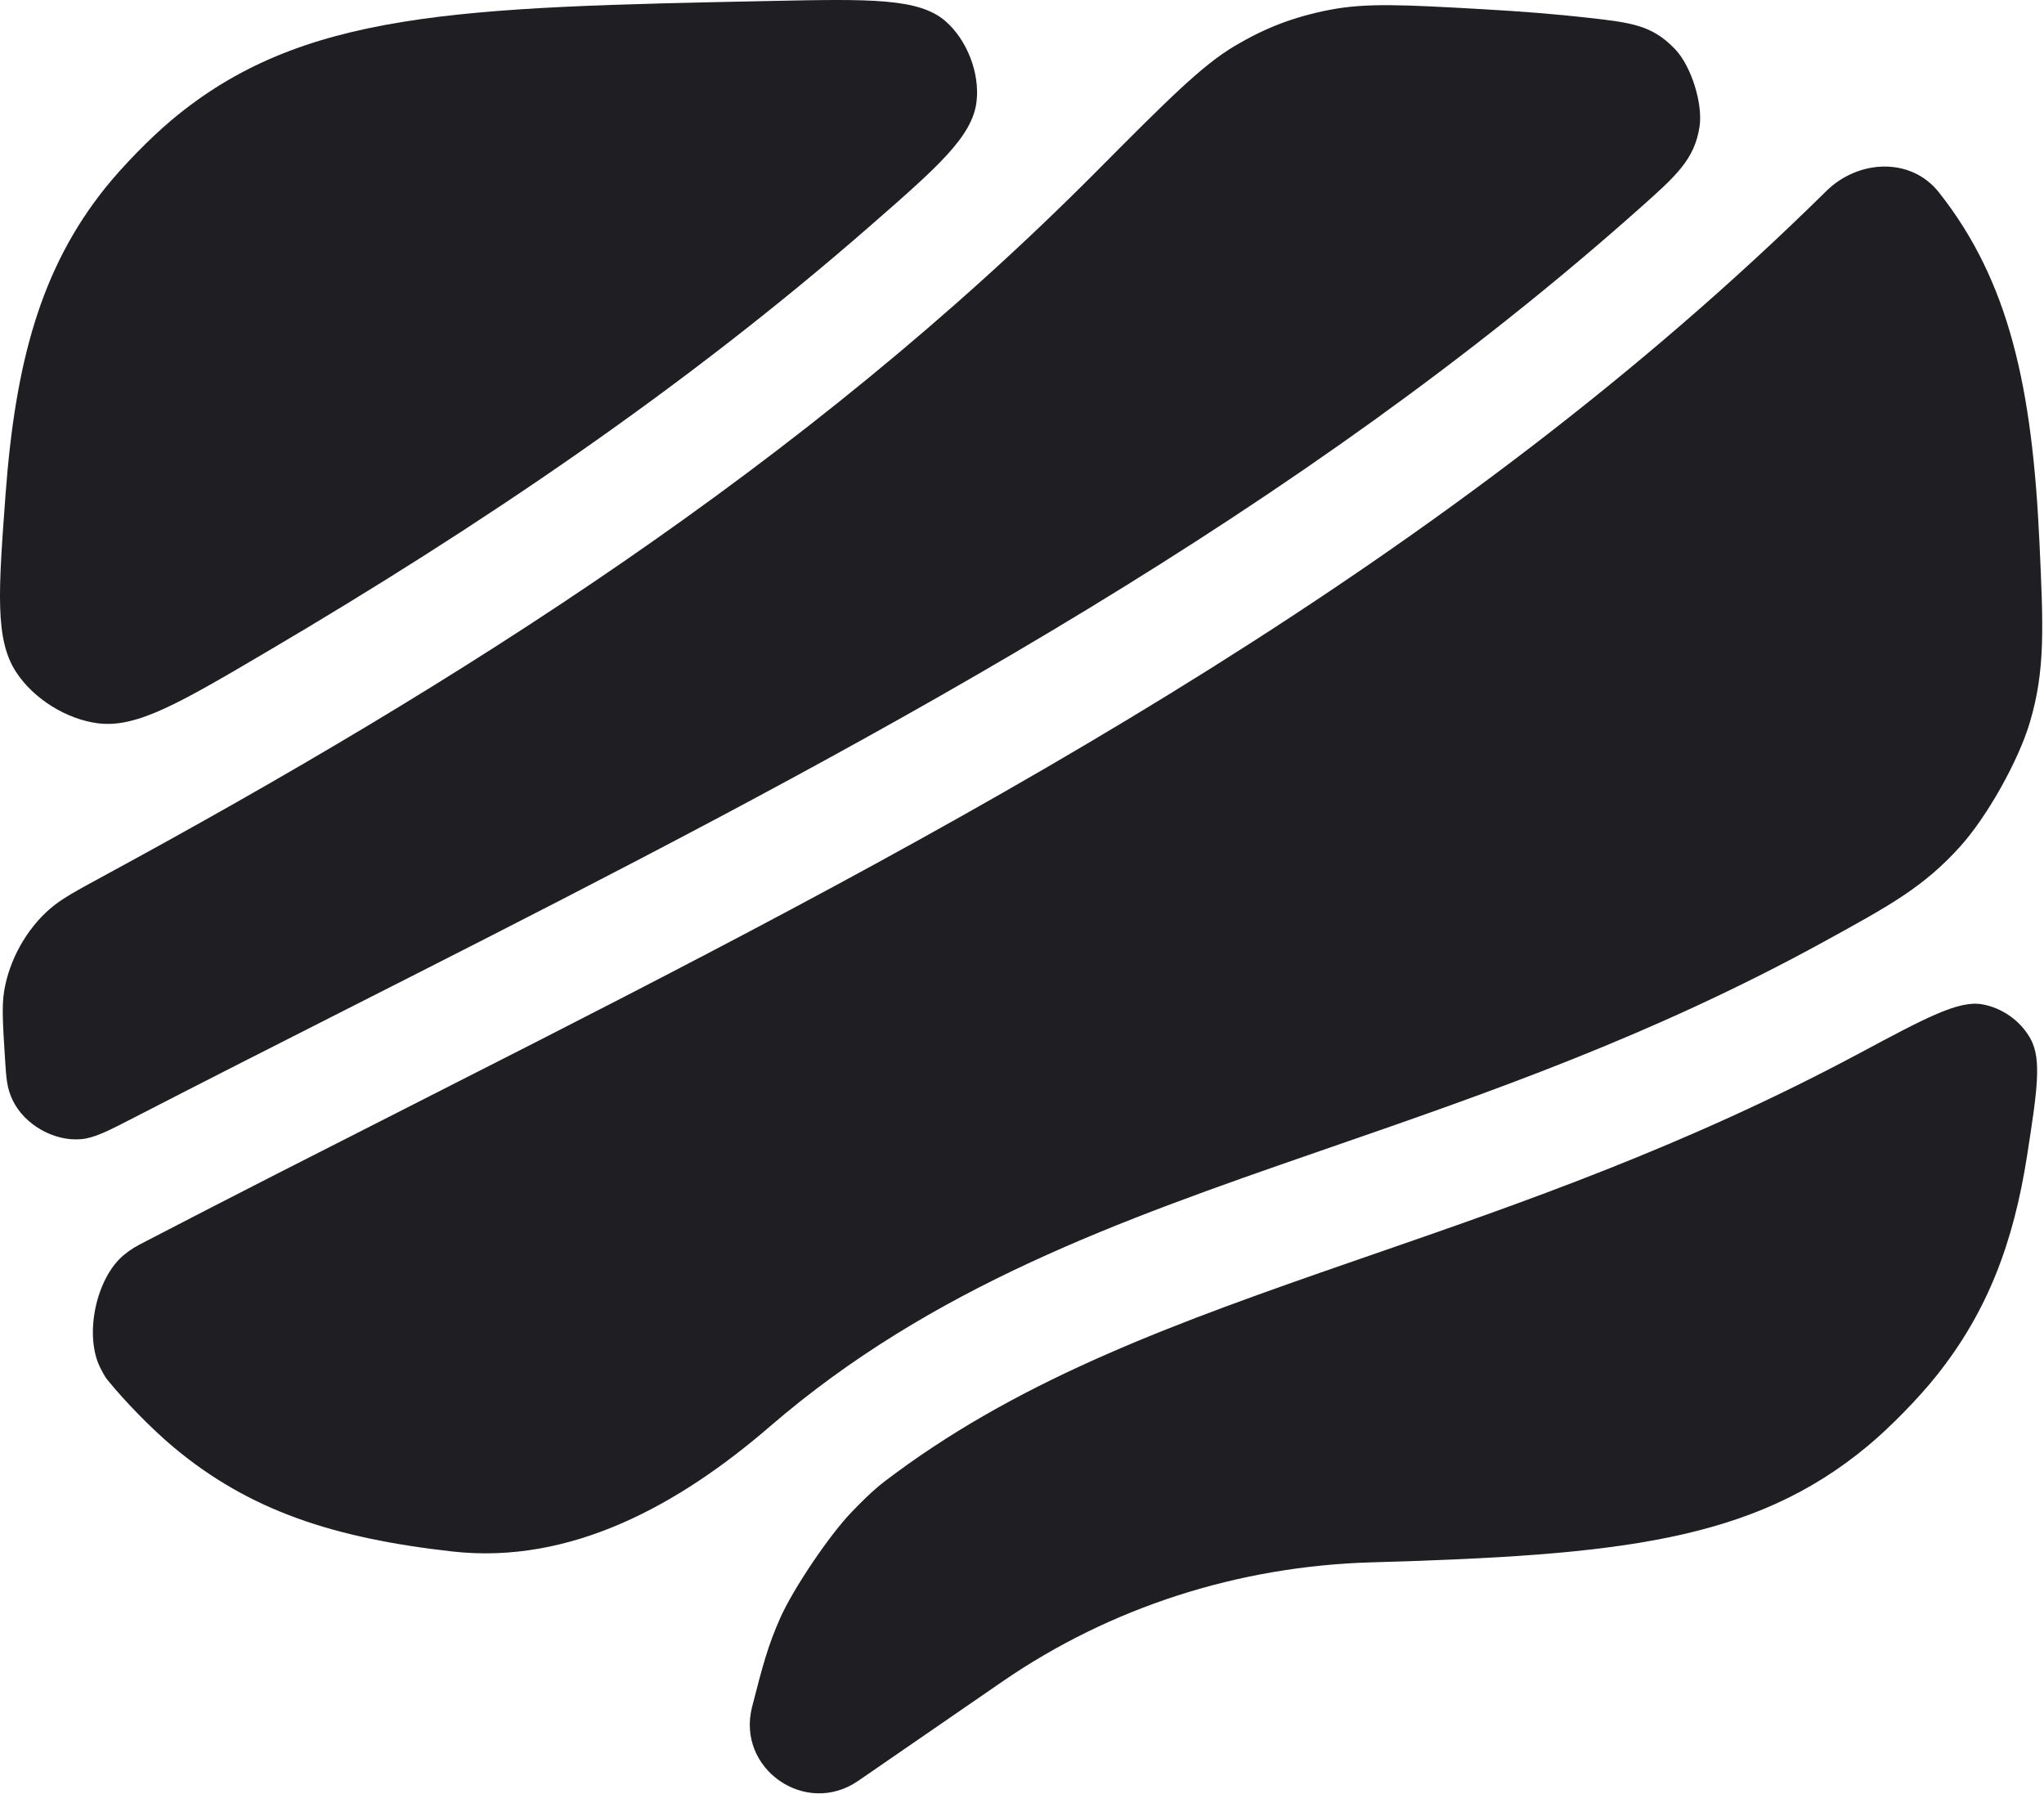
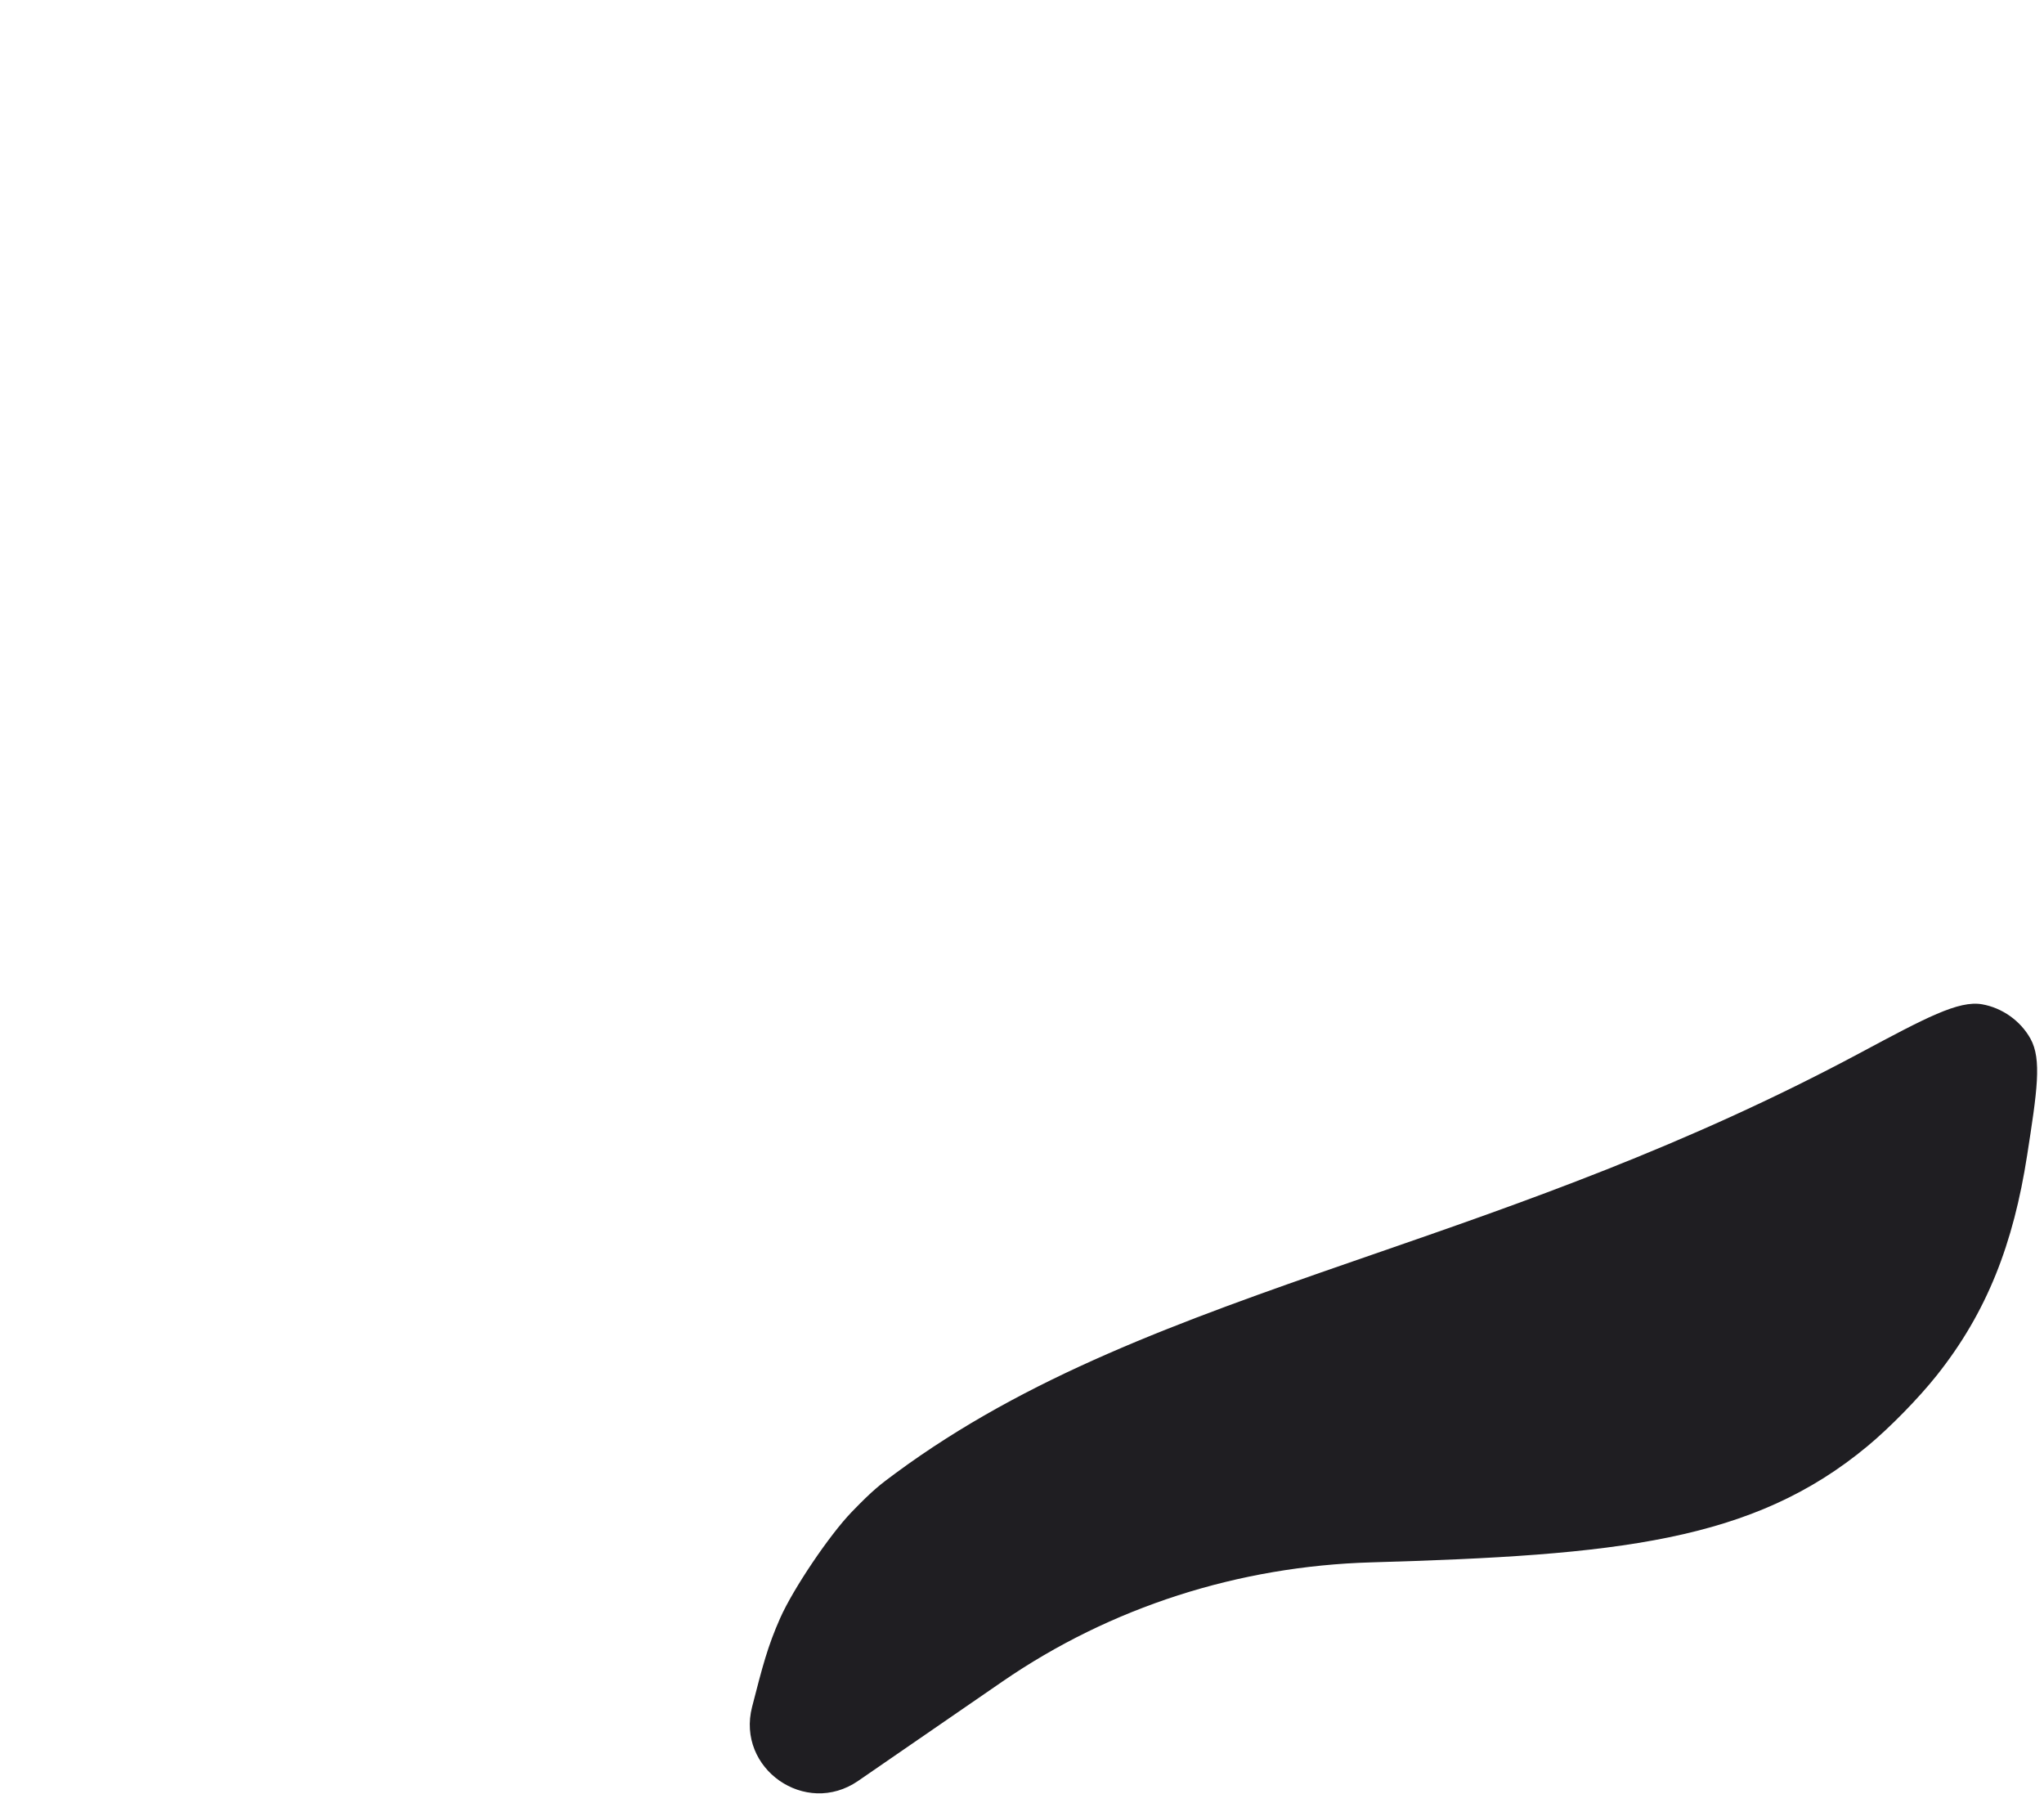
<svg xmlns="http://www.w3.org/2000/svg" width="100%" height="100%" viewBox="0 0 777 682" version="1.1" xml:space="preserve" style="fill-rule:evenodd;clip-rule:evenodd;stroke-linejoin:round;stroke-miterlimit:2;">
  <g transform="matrix(1,0,0,1,-123.823,-171.166)">
    <g id="Icon" transform="matrix(1.542,0,0,1.542,123.223,170.651)">
-       <path d="M26.051,216.196C18.997,220.025 15.47,221.939 12.635,224.413C6.823,229.485 2.6,237.125 1.396,244.744C0.809,248.461 1.086,252.814 1.639,261.52C1.938,266.219 2.088,268.568 3.52,271.551C6.417,277.585 13.754,281.745 20.42,281.131C23.715,280.828 26.962,279.154 33.459,275.806C50.908,266.813 68.453,257.918 86.001,249.022L86.01,249.017C97.389,243.248 108.769,237.479 120.124,231.682C221.087,180.14 320.793,126.226 404.545,51.728C413.587,43.685 418.108,39.663 419.357,31.605C420.244,25.884 417.298,16.568 413.283,12.397C407.628,6.522 402.538,5.936 392.357,4.766C384.123,3.819 375.277,3.128 365.78,2.593C346.651,1.516 337.086,0.978 327.878,2.817C319.197,4.551 312.345,7.177 304.73,11.689C296.651,16.476 287.982,25.195 270.643,42.632C198.693,114.991 113.422,168.77 26.051,216.196Z" style="fill:rgb(31,30,34);fill-rule:nonzero;" />
-       <path d="M190.535,0.569C214.745,0.075 226.85,-0.172 233.442,5.529C238.791,10.156 241.973,18.392 241.125,25.413C240.078,34.066 231.472,41.568 214.26,56.572C168.713,96.276 118.618,130.107 66.281,160.922C44.906,173.507 34.219,179.8 24.685,178.642C16.841,177.689 8.695,172.625 4.37,166.012C-0.887,157.975 -0.007,146.072 1.753,122.265C4.148,89.878 10.39,66.511 26.393,46.583C30.672,41.255 37.359,34.413 42.589,30.014C74.78,2.933 113.365,2.145 190.535,0.569Z" style="fill:rgb(31,30,34);fill-rule:nonzero;" />
-       <path d="M190.171,351.967C167.904,371.184 141.224,386.04 111.993,382.777C82.671,379.505 61.827,372.688 43.116,357.011C37.894,352.636 31.213,345.831 26.933,340.531C26.461,339.945 26.224,339.652 25.163,337.591C21.041,329.587 24.033,315.285 31.017,309.604C32.815,308.141 34.01,307.52 36.398,306.279C57.617,295.253 79.151,284.32 100.859,273.299L100.873,273.292C111.552,267.87 122.273,262.427 133.019,256.941C244.625,199.966 358.212,138.552 450.596,47.443C458.521,39.627 471.464,39.017 478.371,47.746C495.785,69.751 501.403,96.029 503.159,134.042C504.129,155.024 504.614,165.514 500.801,178.368C497.984,187.866 490.25,201.648 483.612,209.001C474.628,218.953 466.427,223.453 450.027,232.454C407.572,255.752 367.04,269.779 328.575,283.09L324.706,284.429C276.263,301.206 230.009,317.585 190.171,351.967Z" style="fill:rgb(31,30,34);fill-rule:nonzero;" />
      <path d="M185.797,421.072C188.364,411.088 189.648,406.096 192.737,399.154C195.959,391.915 204.858,378.719 210.361,373.02C215.639,367.553 217.468,366.203 221.125,363.503C253.394,339.683 290.763,326.198 333.987,311.229L338.528,309.657C375.479,296.874 415.983,282.862 458.823,259.937C475.094,251.229 483.23,246.875 489.017,247.889C493.973,248.758 498.464,251.942 500.924,256.331C503.796,261.456 502.571,269.341 500.123,285.11C496.746,306.85 490.283,323.722 477.834,339.37C473.35,345.005 466.345,352.167 460.809,356.773C432.471,380.353 399.134,383.693 338.375,385.453C305.866,386.395 274.26,396.408 247.473,414.852L211.927,439.326C198.967,448.249 181.878,436.311 185.797,421.072Z" style="fill:rgb(31,30,34);fill-rule:nonzero;" />
    </g>
  </g>
</svg>